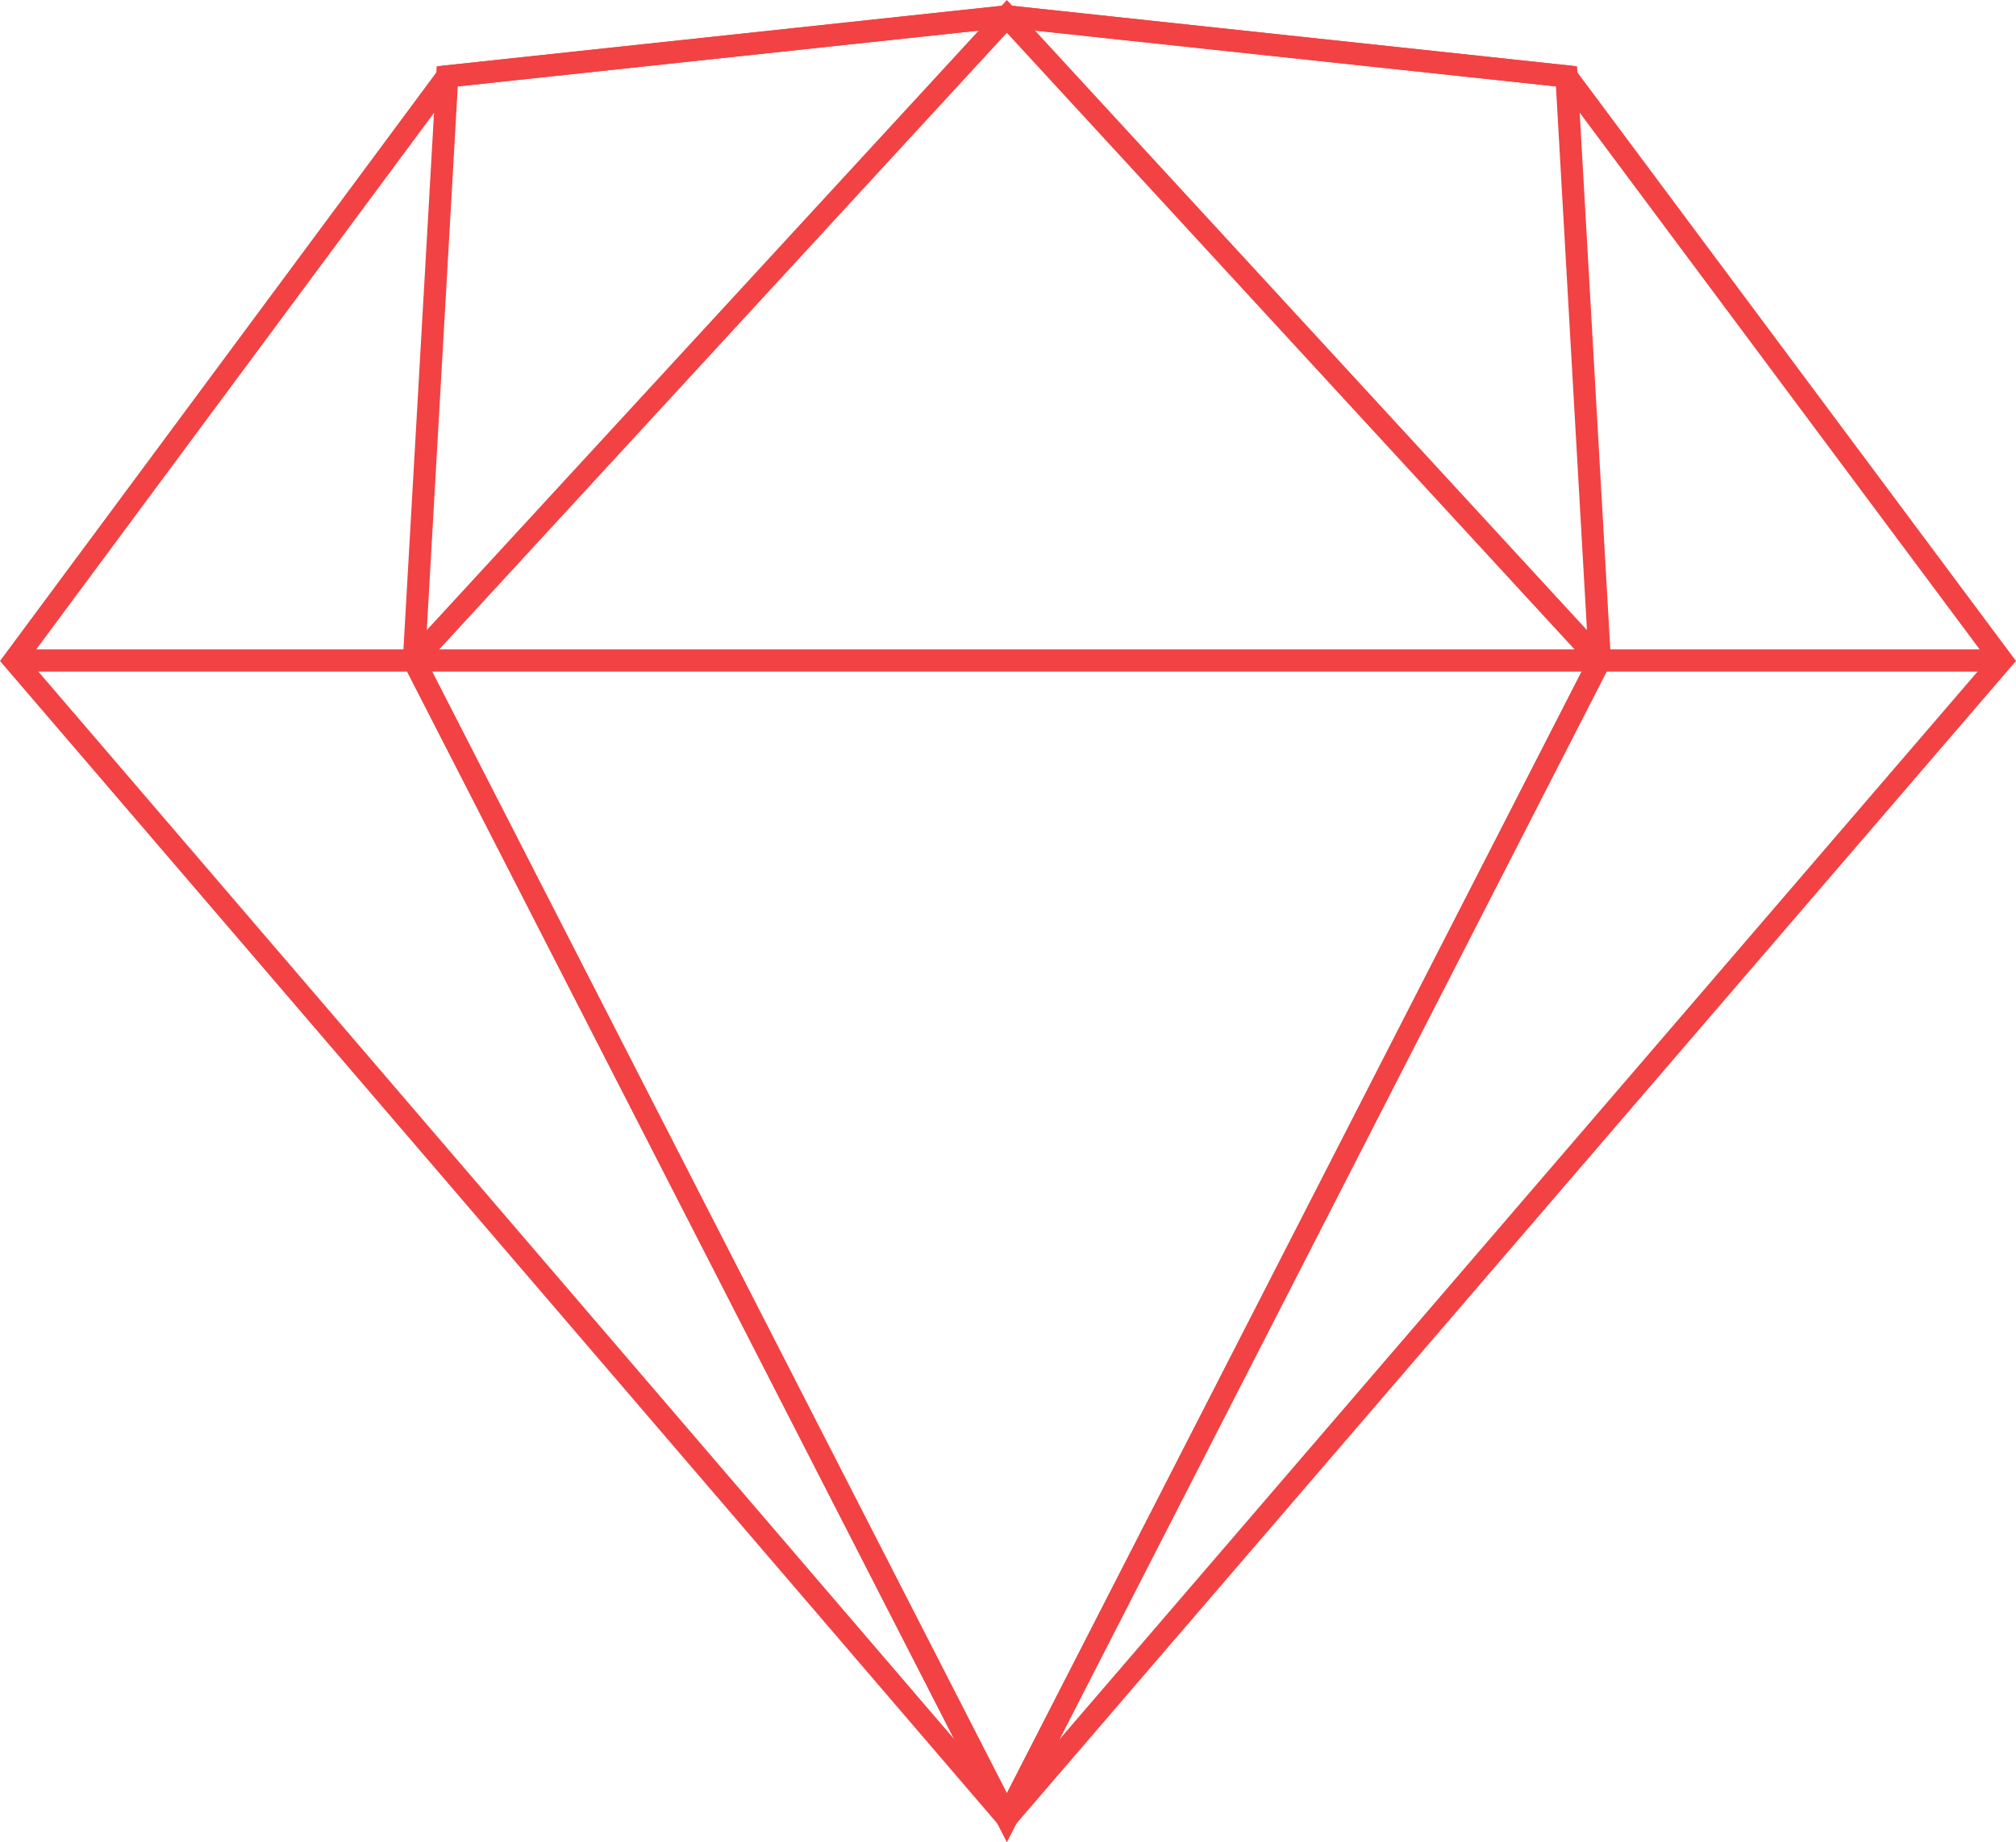
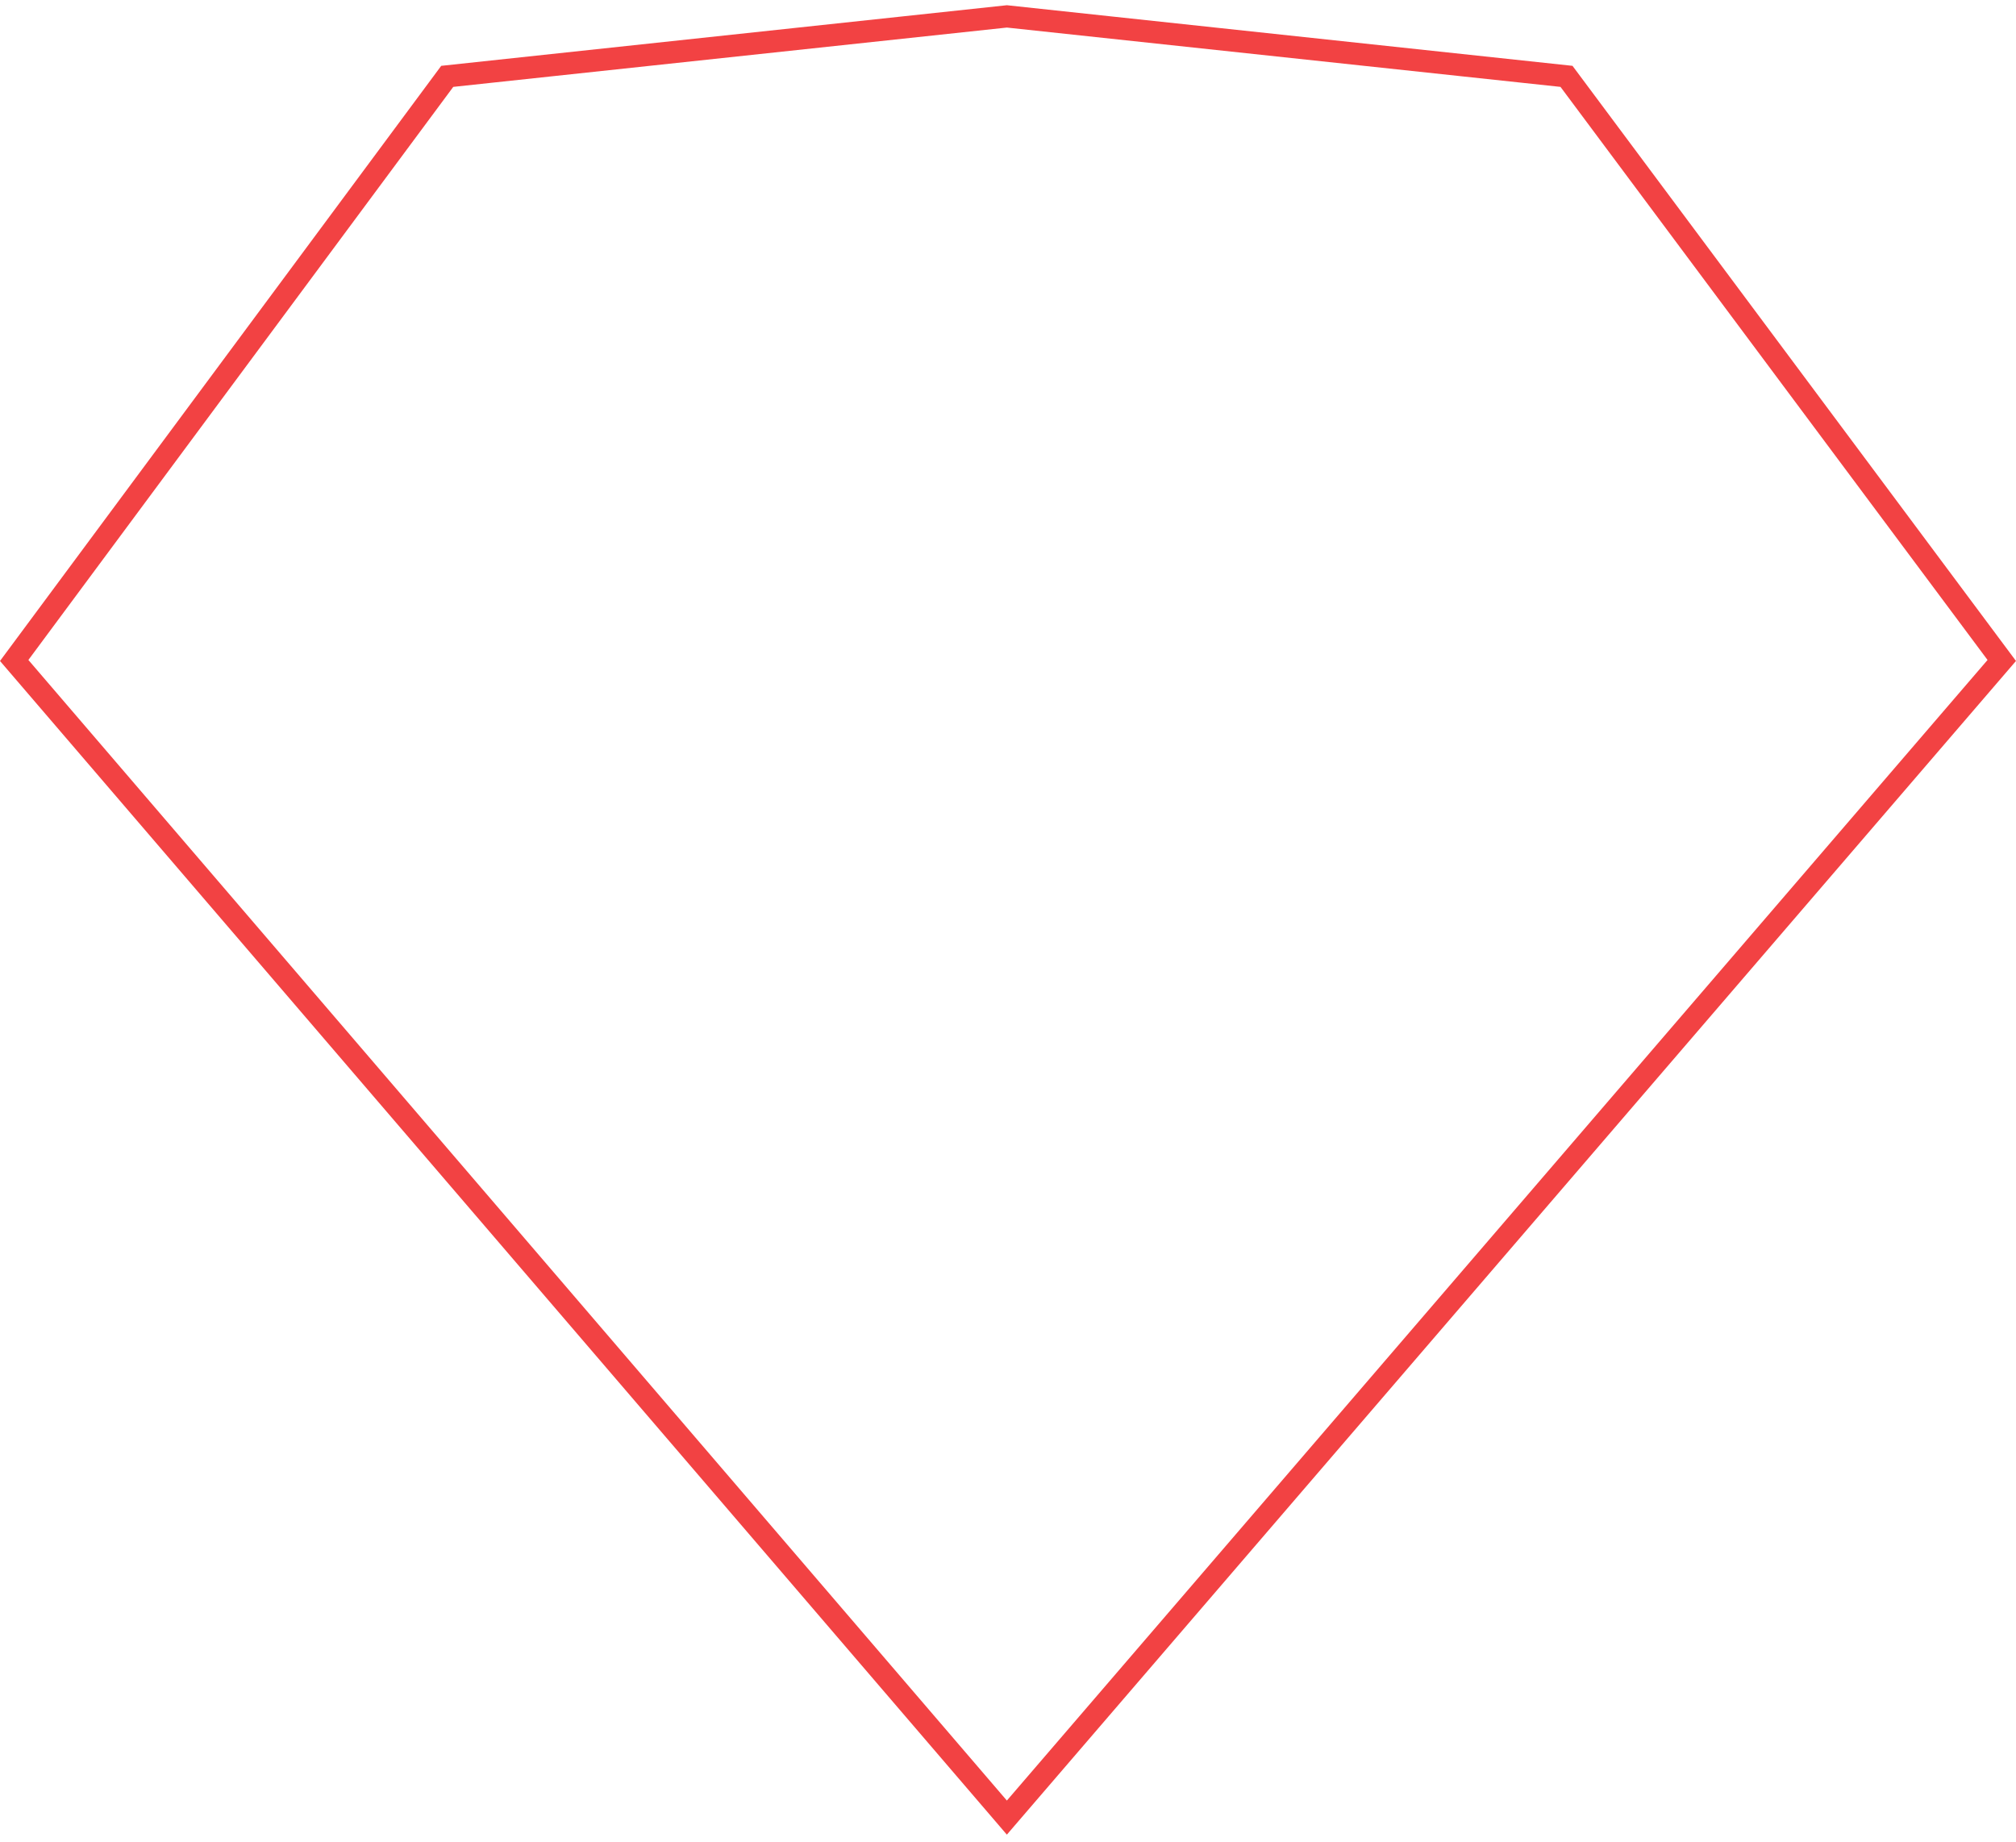
<svg xmlns="http://www.w3.org/2000/svg" width="90.78" height="82.934" viewBox="0 0 90.78 82.934">
  <g id="_7icon" data-name="7icon" transform="translate(-0.461 0.038)">
    <path id="Path_20" data-name="Path 20" d="M90.6,29.7,71,3.4,45.8.7,20.6,3.4,1.1,29.7,45.8,81.8Z" fill="none" stroke="#f24243" stroke-width="1" fill-rule="evenodd" />
-     <path id="Path_21" data-name="Path 21" d="M72.5,29.7,71,3.4,45.8.7,20.6,3.4,19.1,29.7,45.8,81.8Z" fill="none" stroke="#f24243" stroke-width="1" fill-rule="evenodd" />
-     <path id="Path_22" data-name="Path 22" d="M72.5,29.7,45.8.7l-26.7,29L45.8,81.8Zm-71.4,0H90.6" fill="none" stroke="#f24243" stroke-width="1" fill-rule="evenodd" />
  </g>
</svg>